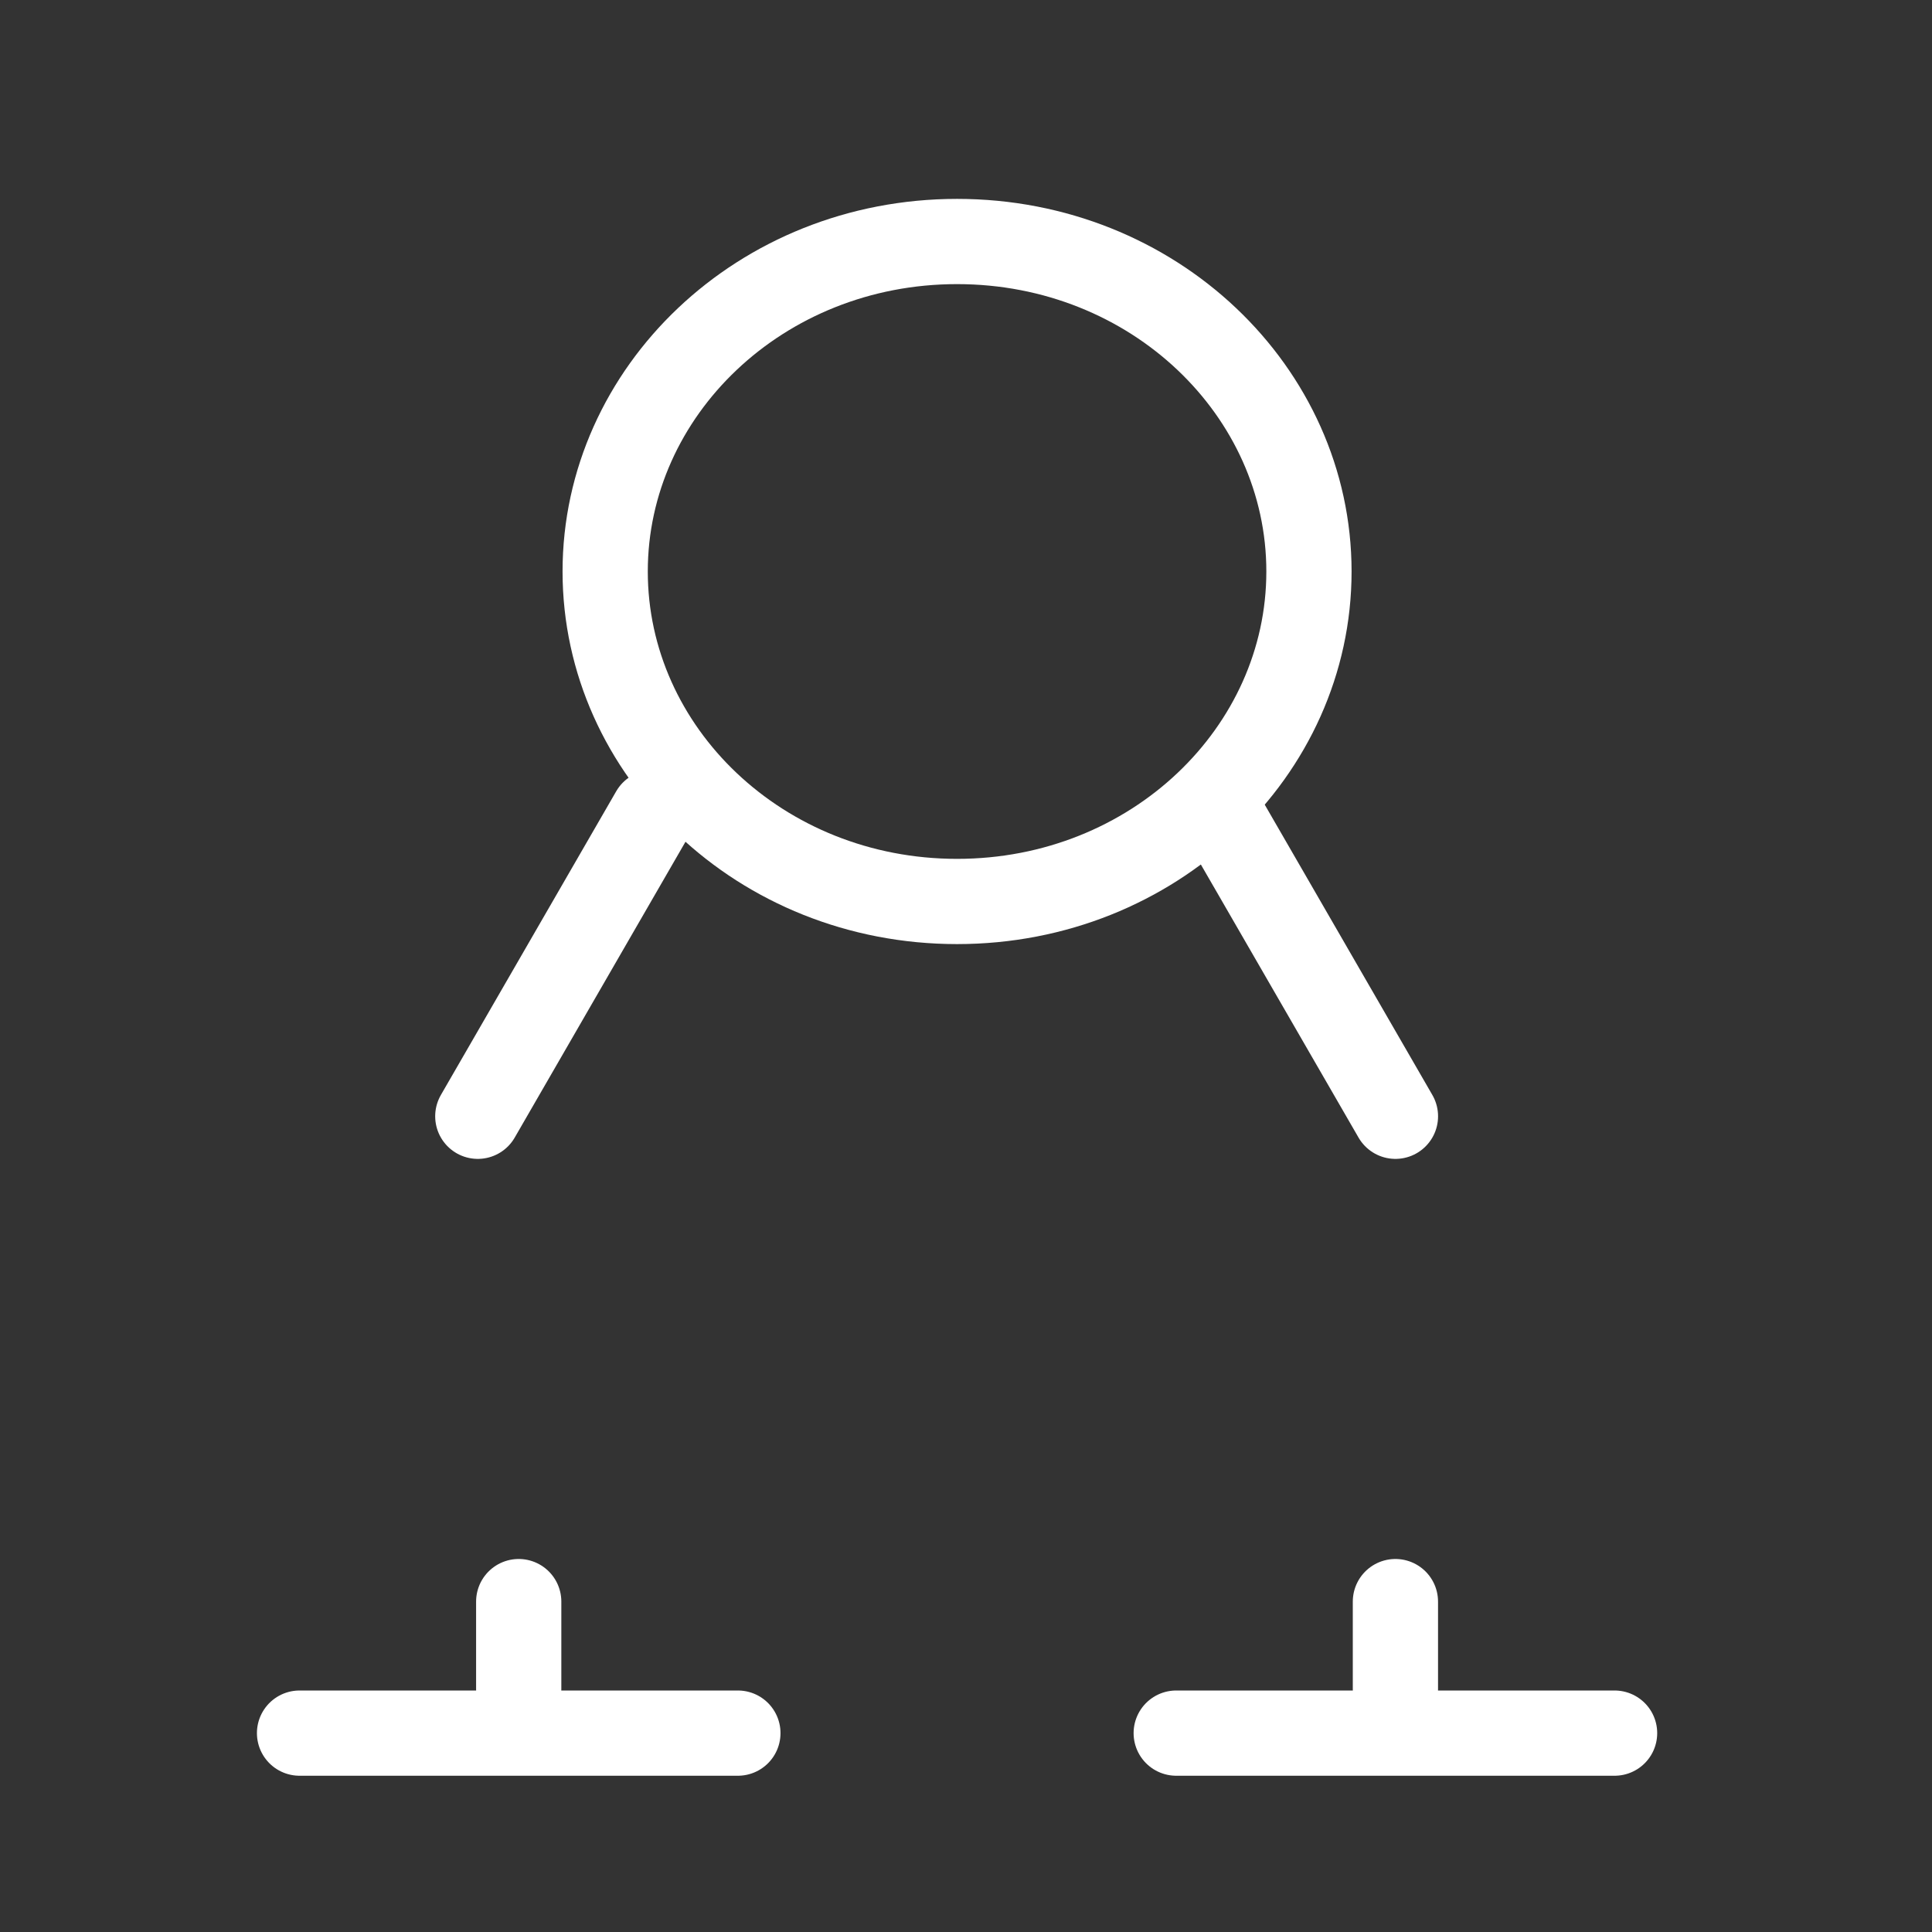
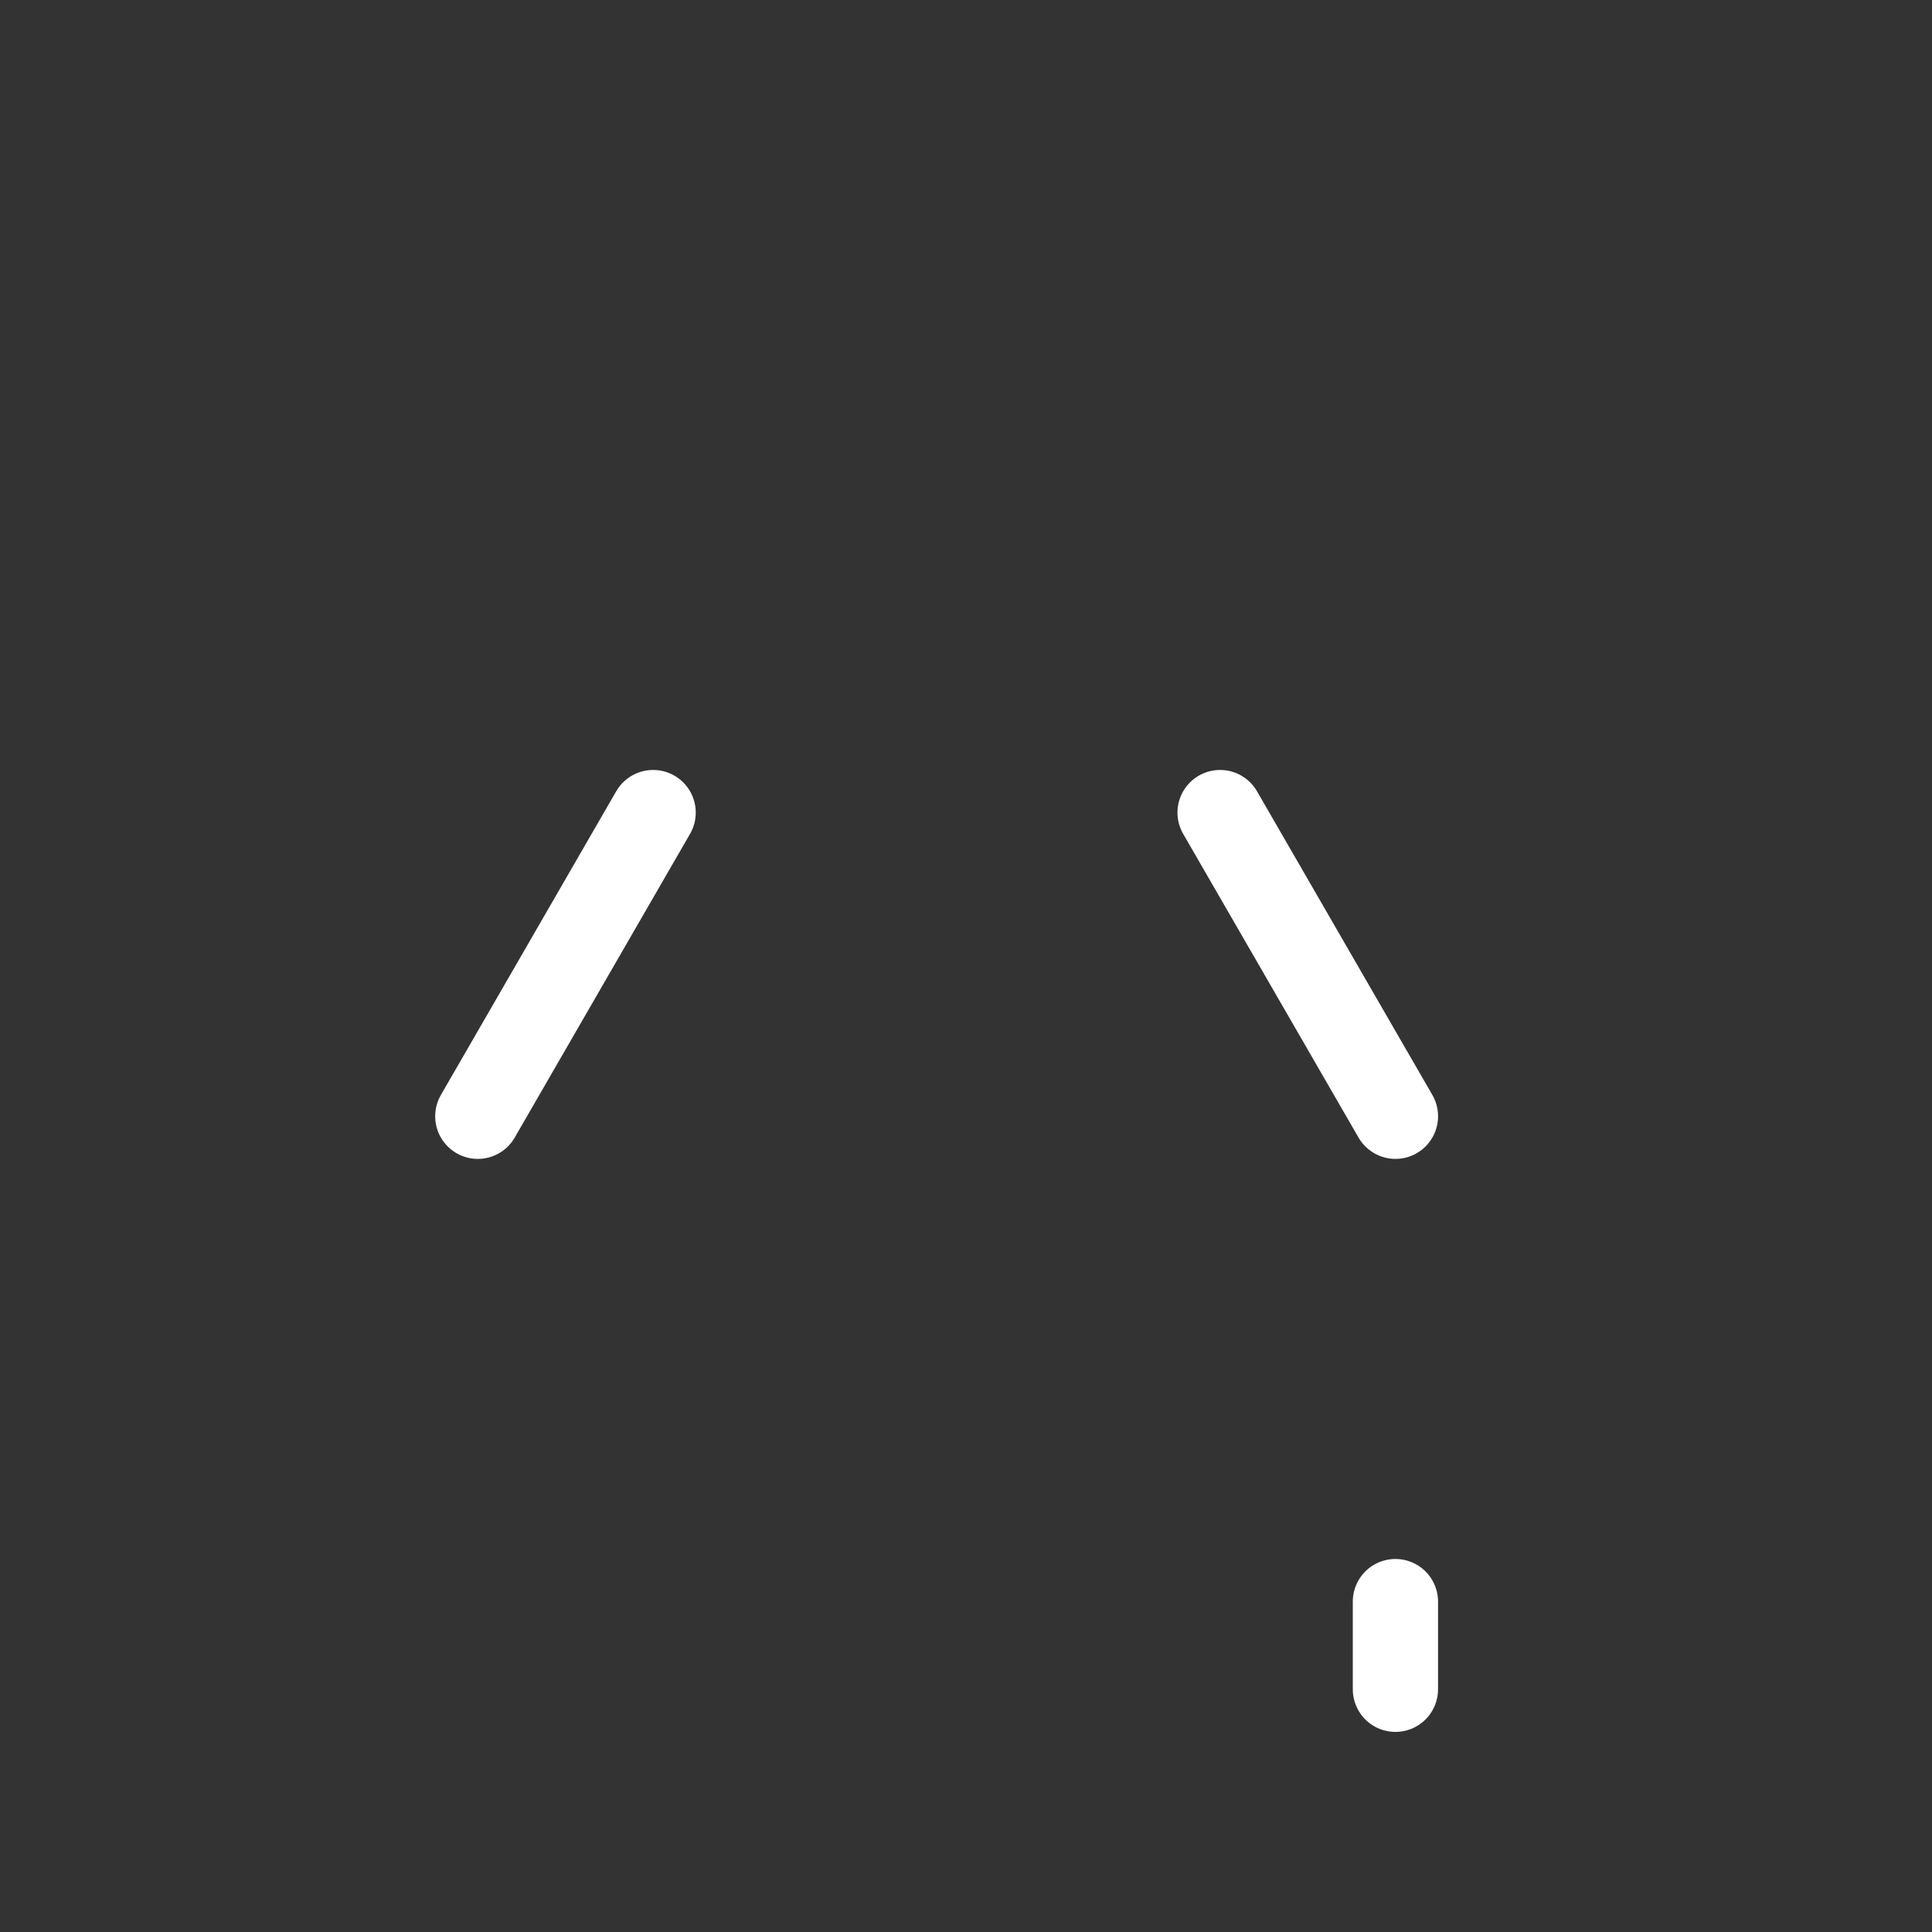
<svg xmlns="http://www.w3.org/2000/svg" width="68" height="68" viewBox="0 0 68 68" fill="none">
  <rect x="0" y="0" width="68" height="68" fill="#333333" stroke="none" />
-   <path d="M46.071 20.114C46.071 26.449 40.608 31.729 33.685 31.729C26.763 31.729 21.3 26.449 21.3 20.114C21.3 13.78 26.763 8.5 33.685 8.5C40.608 8.5 46.071 13.78 46.071 20.114Z" stroke="white" stroke-width="3" />
  <path d="M42.943 28.6L49.115 39.289" stroke="white" stroke-width="3" stroke-linecap="round" stroke-linejoin="round" />
  <path d="M22.988 28.6L16.817 39.289" stroke="white" stroke-width="3" stroke-linecap="round" stroke-linejoin="round" />
  <mask id="path-4-inside-1_1621_5868" fill="white">
    <rect x="39.857" y="37.857" width="18.514" height="18.514" rx="2" />
  </mask>
  <rect x="39.857" y="37.857" width="18.514" height="18.514" rx="2" stroke="white" stroke-width="6" mask="url(#path-4-inside-1_1621_5868)" />
  <mask id="path-5-inside-2_1621_5868" fill="white">
    <rect x="9" y="37.857" width="18.514" height="18.514" rx="2" />
  </mask>
  <rect x="9" y="37.857" width="18.514" height="18.514" rx="2" stroke="white" stroke-width="6" mask="url(#path-5-inside-2_1621_5868)" />
-   <path d="M10.543 61H25.971" stroke="white" stroke-width="3" stroke-linecap="round" stroke-linejoin="round" />
-   <path d="M41.399 61H56.828" stroke="white" stroke-width="3" stroke-linecap="round" stroke-linejoin="round" />
  <path d="M49.114 56.371V59.457" stroke="white" stroke-width="3" stroke-linecap="round" stroke-linejoin="round" />
-   <path d="M18.257 56.371V59.457" stroke="white" stroke-width="3" stroke-linecap="round" stroke-linejoin="round" />
</svg>